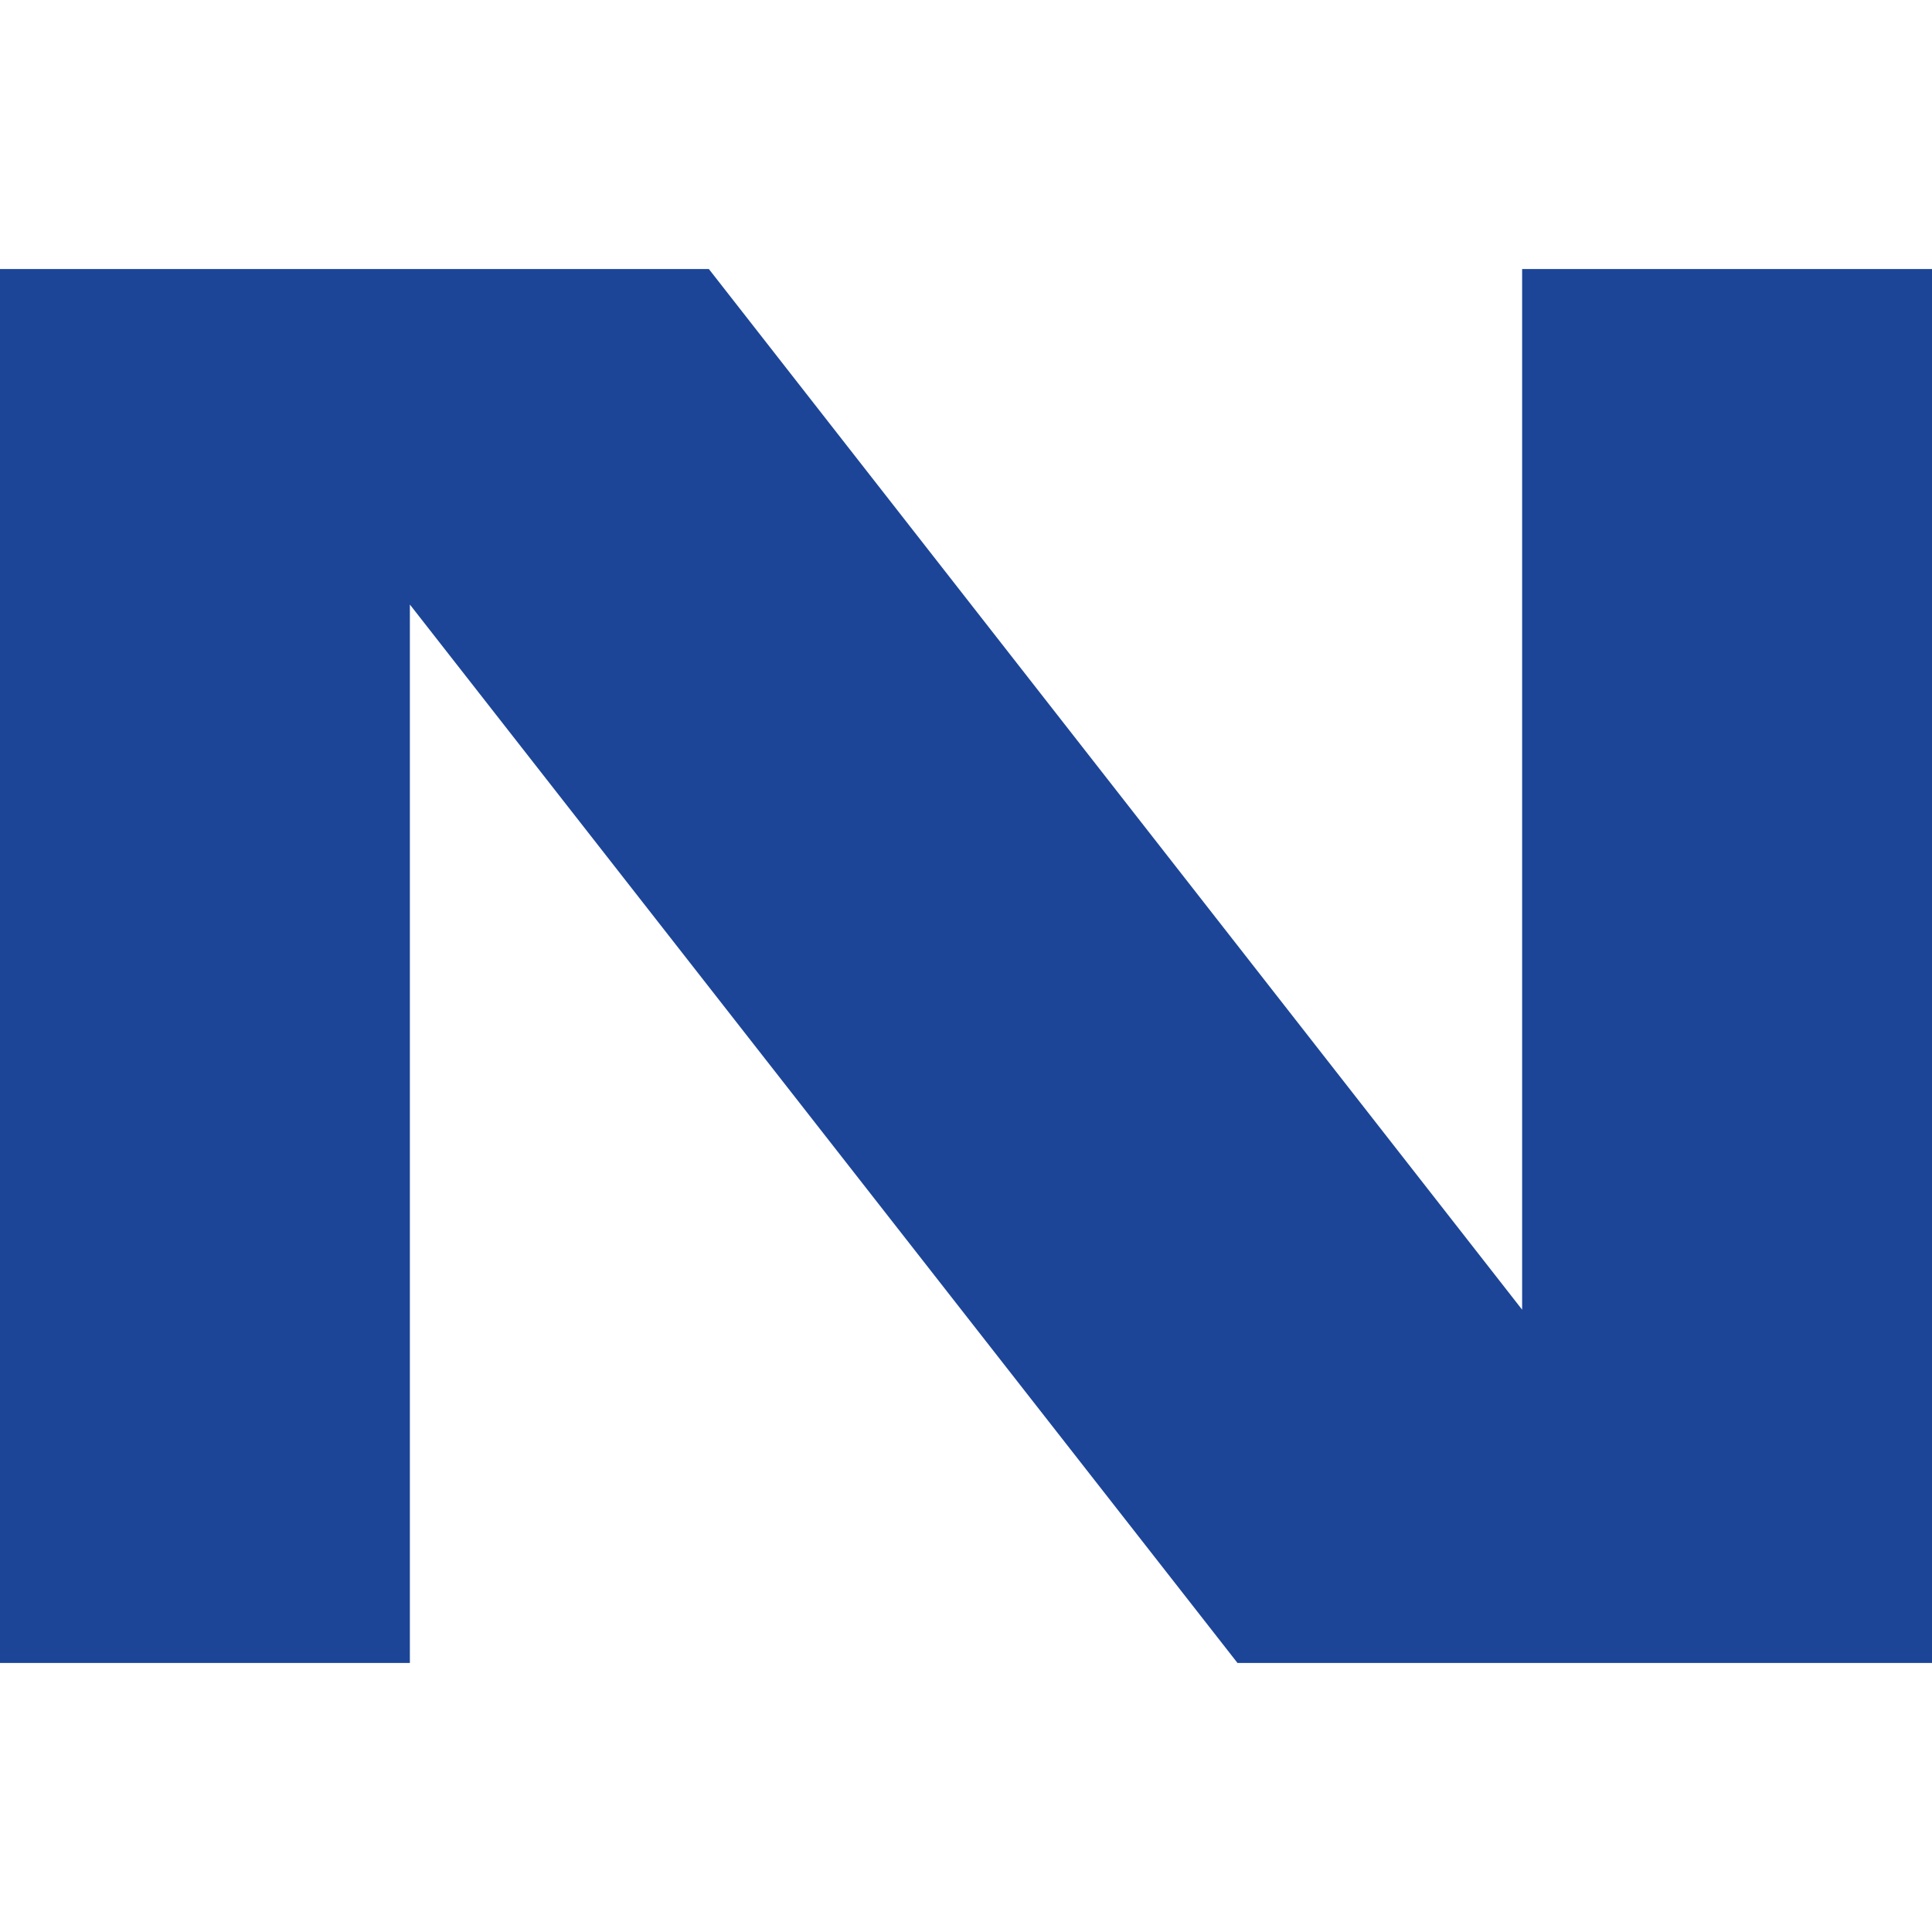
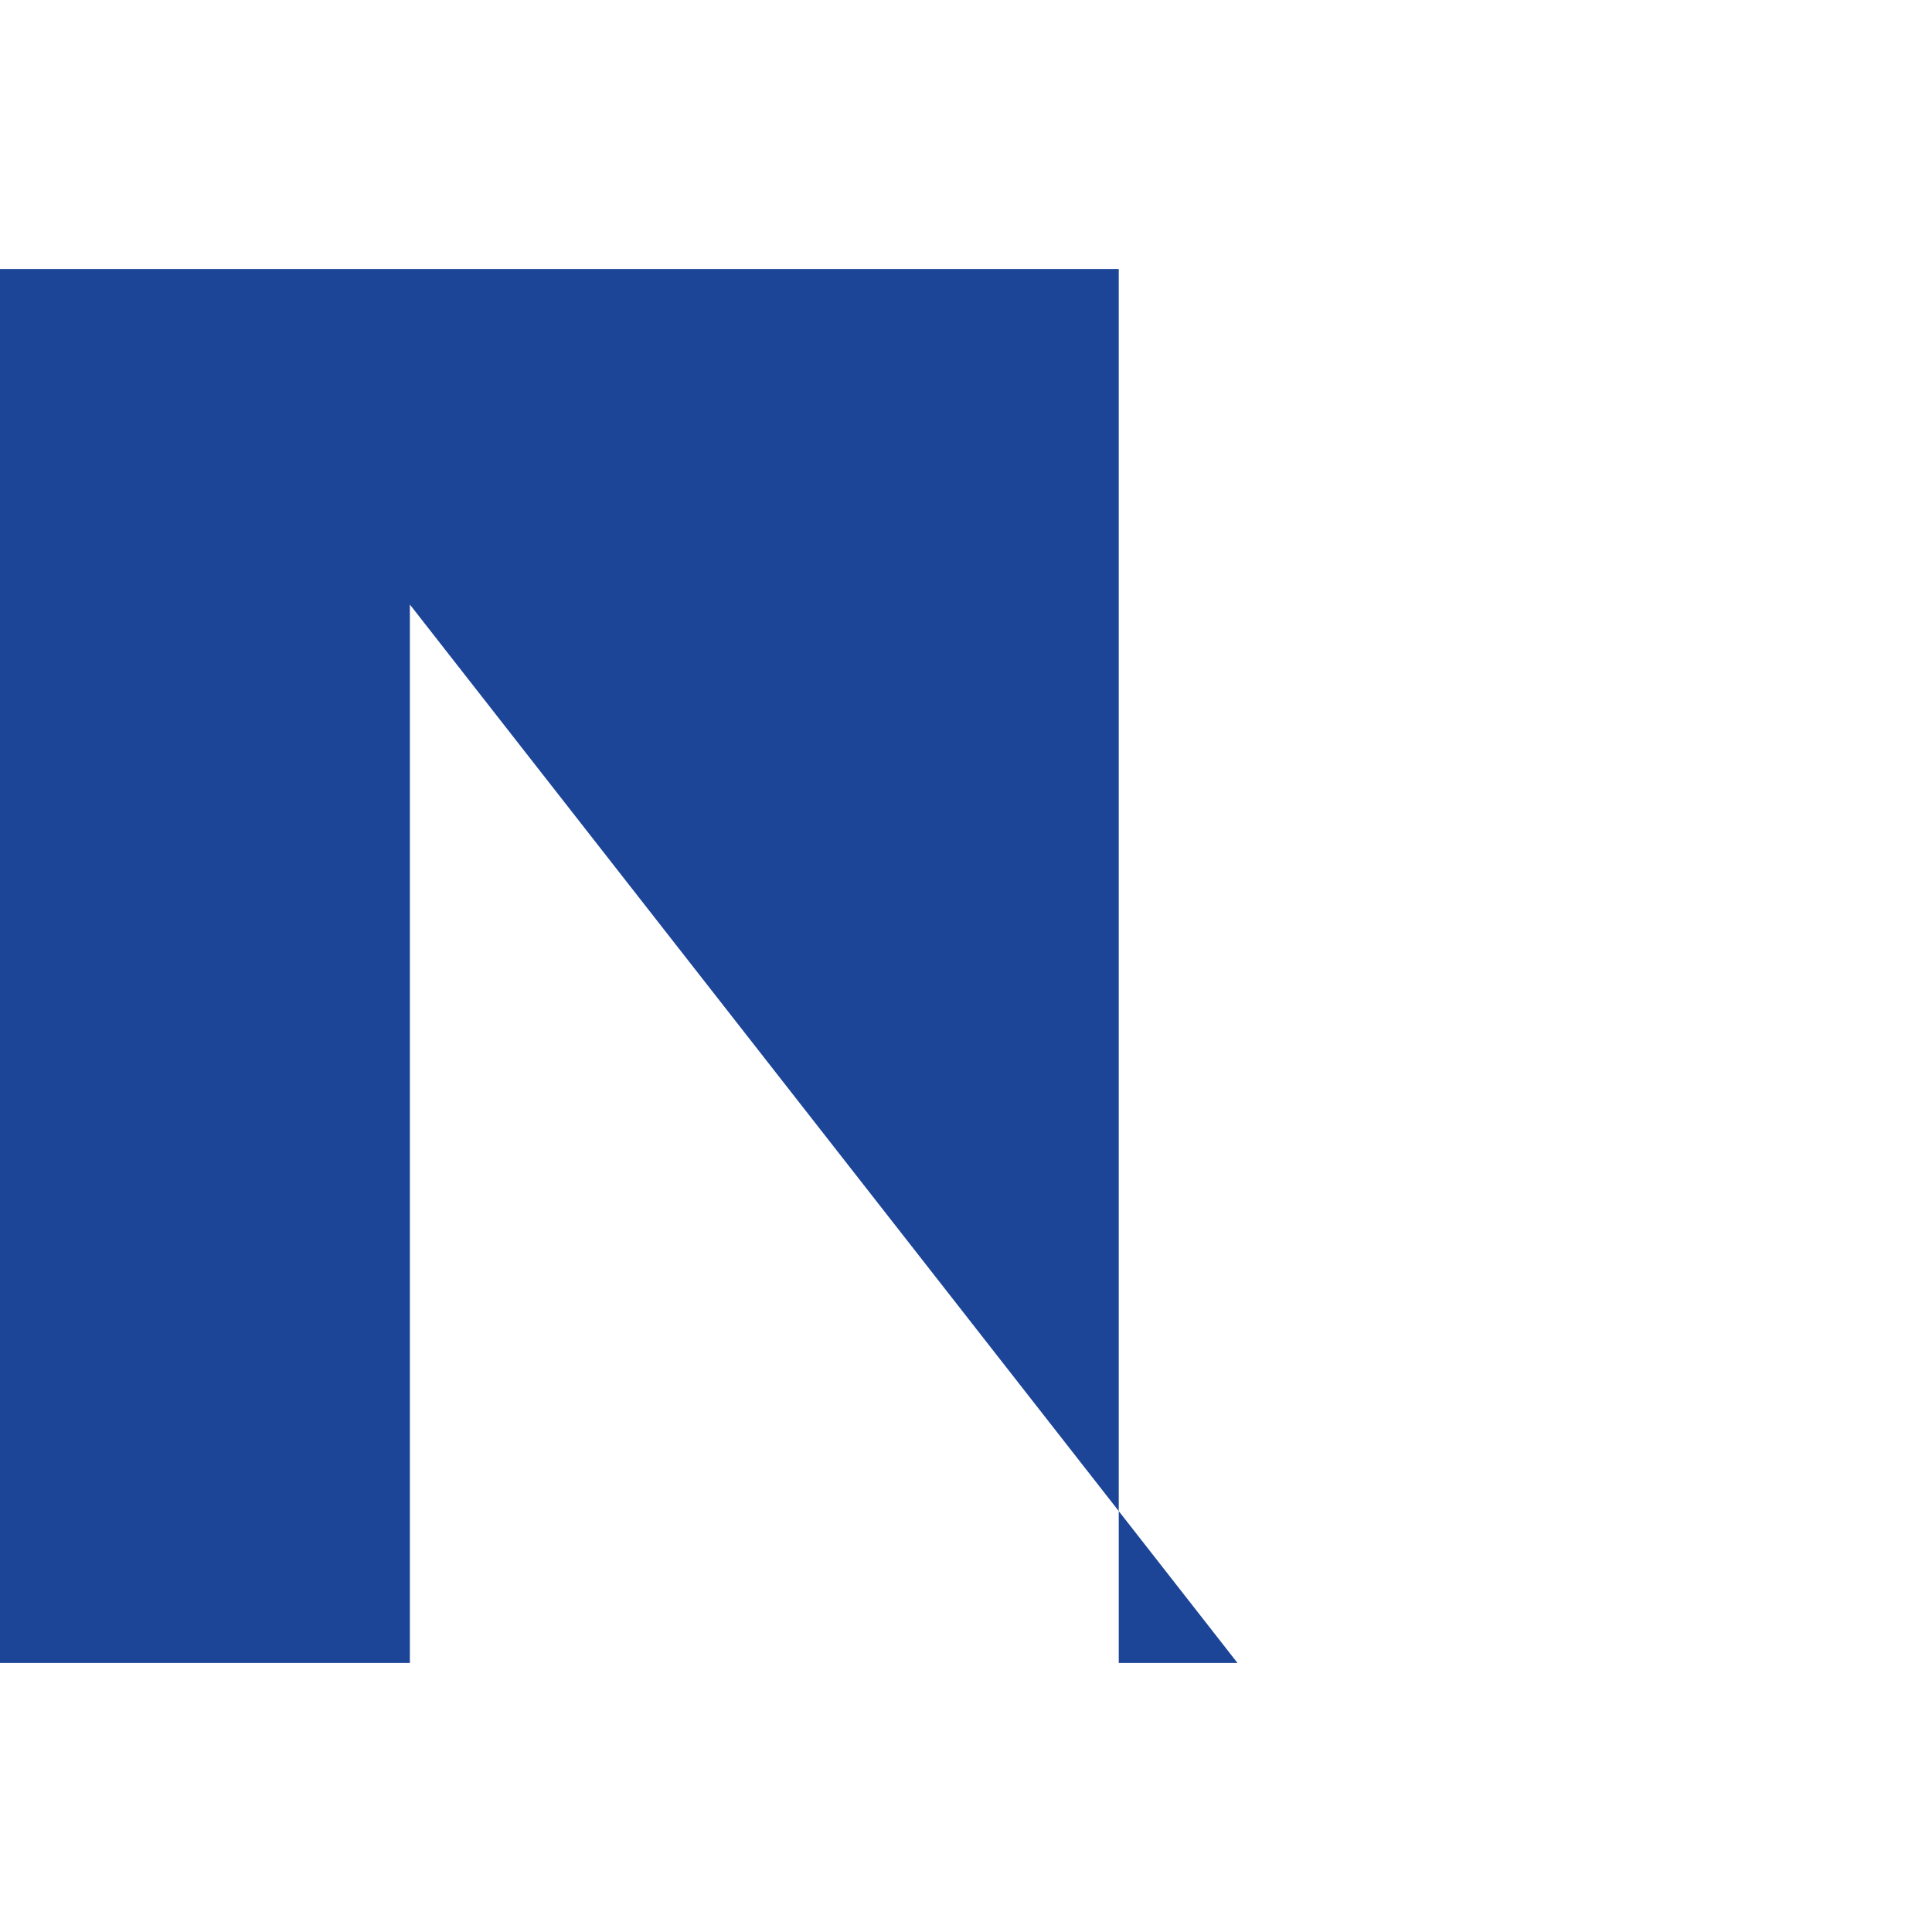
<svg xmlns="http://www.w3.org/2000/svg" xmlns:ns1="http://sodipodi.sourceforge.net/DTD/sodipodi-0.dtd" xmlns:ns2="http://www.inkscape.org/namespaces/inkscape" viewBox="0 0 1277.955 1272.075" width="500" height="500" version="1.1" id="svg4" ns1:docname="Logo-nokia.svg" ns2:version="1.0.1 (3bc2e813f5, 2020-09-07)">
  <defs id="defs8" />
  <ns1:namedview pagecolor="#ffffff" bordercolor="#666666" borderopacity="1" objecttolerance="10" gridtolerance="10" guidetolerance="10" ns2:pageopacity="0" ns2:pageshadow="2" ns2:window-width="3840" ns2:window-height="2068" id="namedview6" showgrid="false" fit-margin-top="0" fit-margin-left="0" fit-margin-right="0" fit-margin-bottom="0" ns2:zoom="1.8920189" ns2:cx="379.02416" ns2:cy="171.27096" ns2:window-x="-12" ns2:window-y="-12" ns2:window-maximized="1" ns2:current-layer="svg4" />
-   <path fill="#1c4598" d="M 271.118,1097.05 H 0 V 175.025 H 468.896 L 1006.838,863.377 V 175.025 h 271.118 V 1097.05 H 818.561 L 271.118,396.945 v 700.106" id="path2" ns1:nodetypes="ccccccccccc" style="stroke-width:7.038" />
+   <path fill="#1c4598" d="M 271.118,1097.05 H 0 V 175.025 H 468.896 V 175.025 h 271.118 V 1097.05 H 818.561 L 271.118,396.945 v 700.106" id="path2" ns1:nodetypes="ccccccccccc" style="stroke-width:7.038" />
</svg>